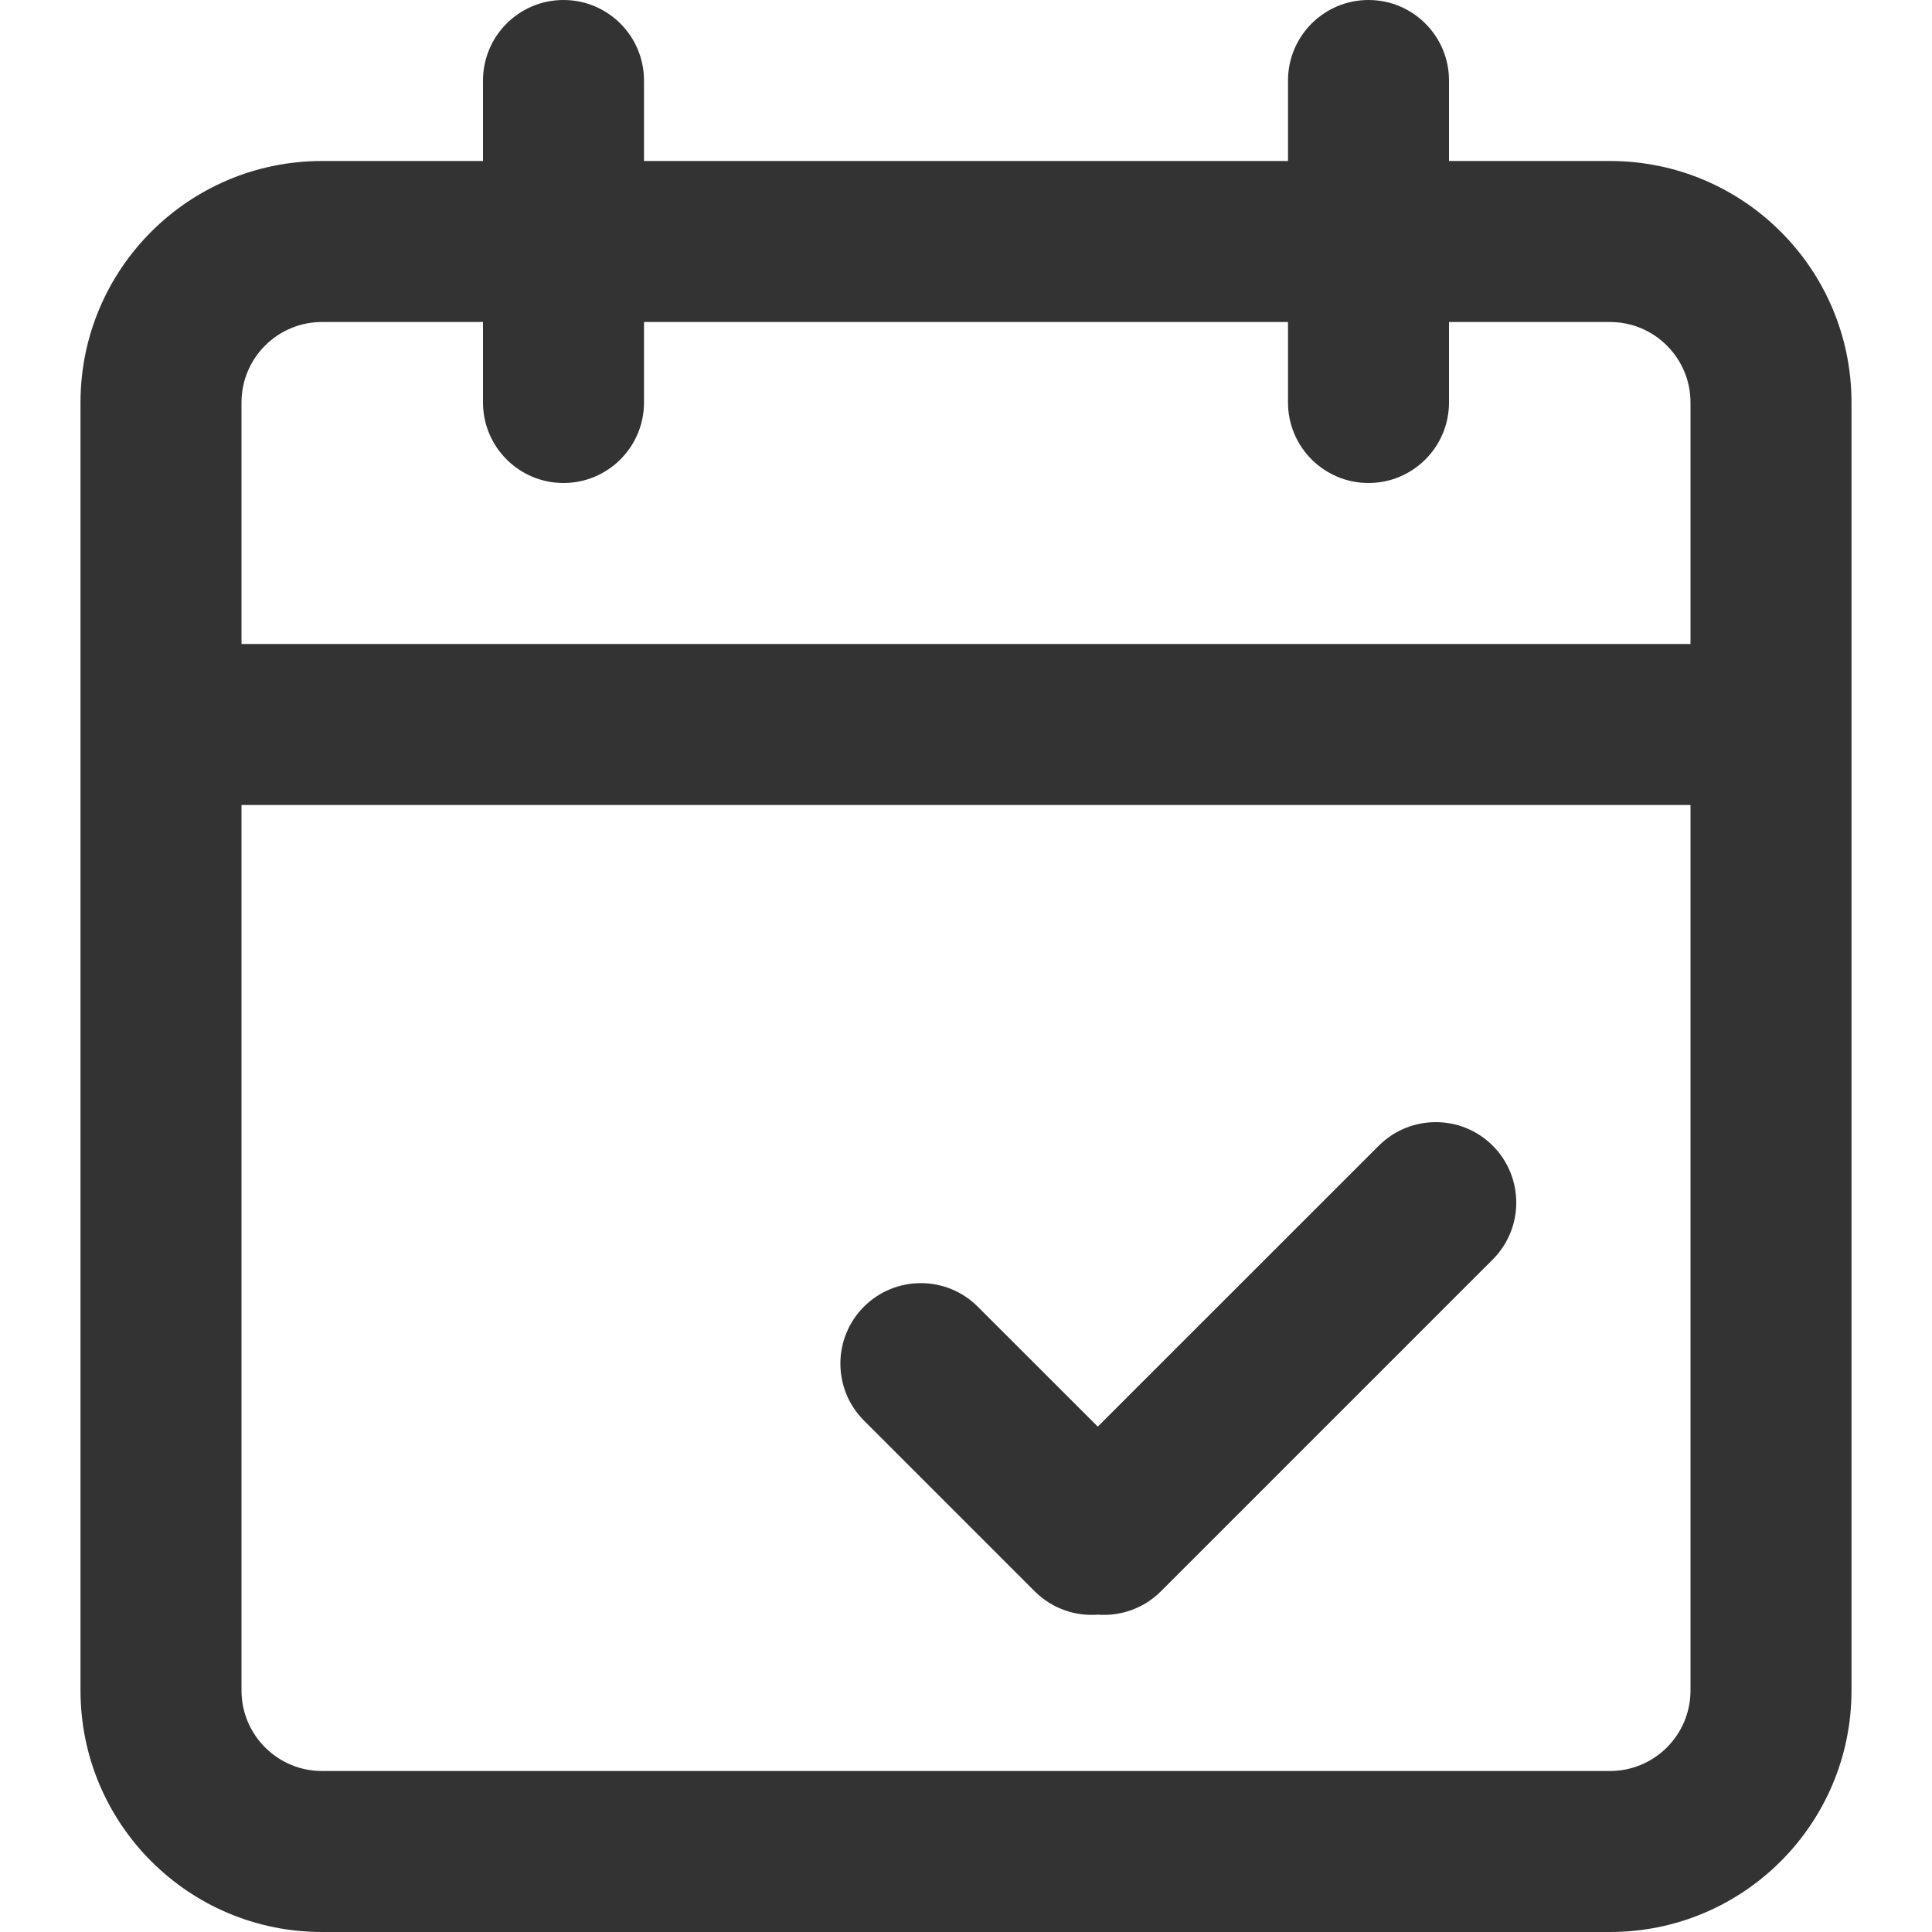
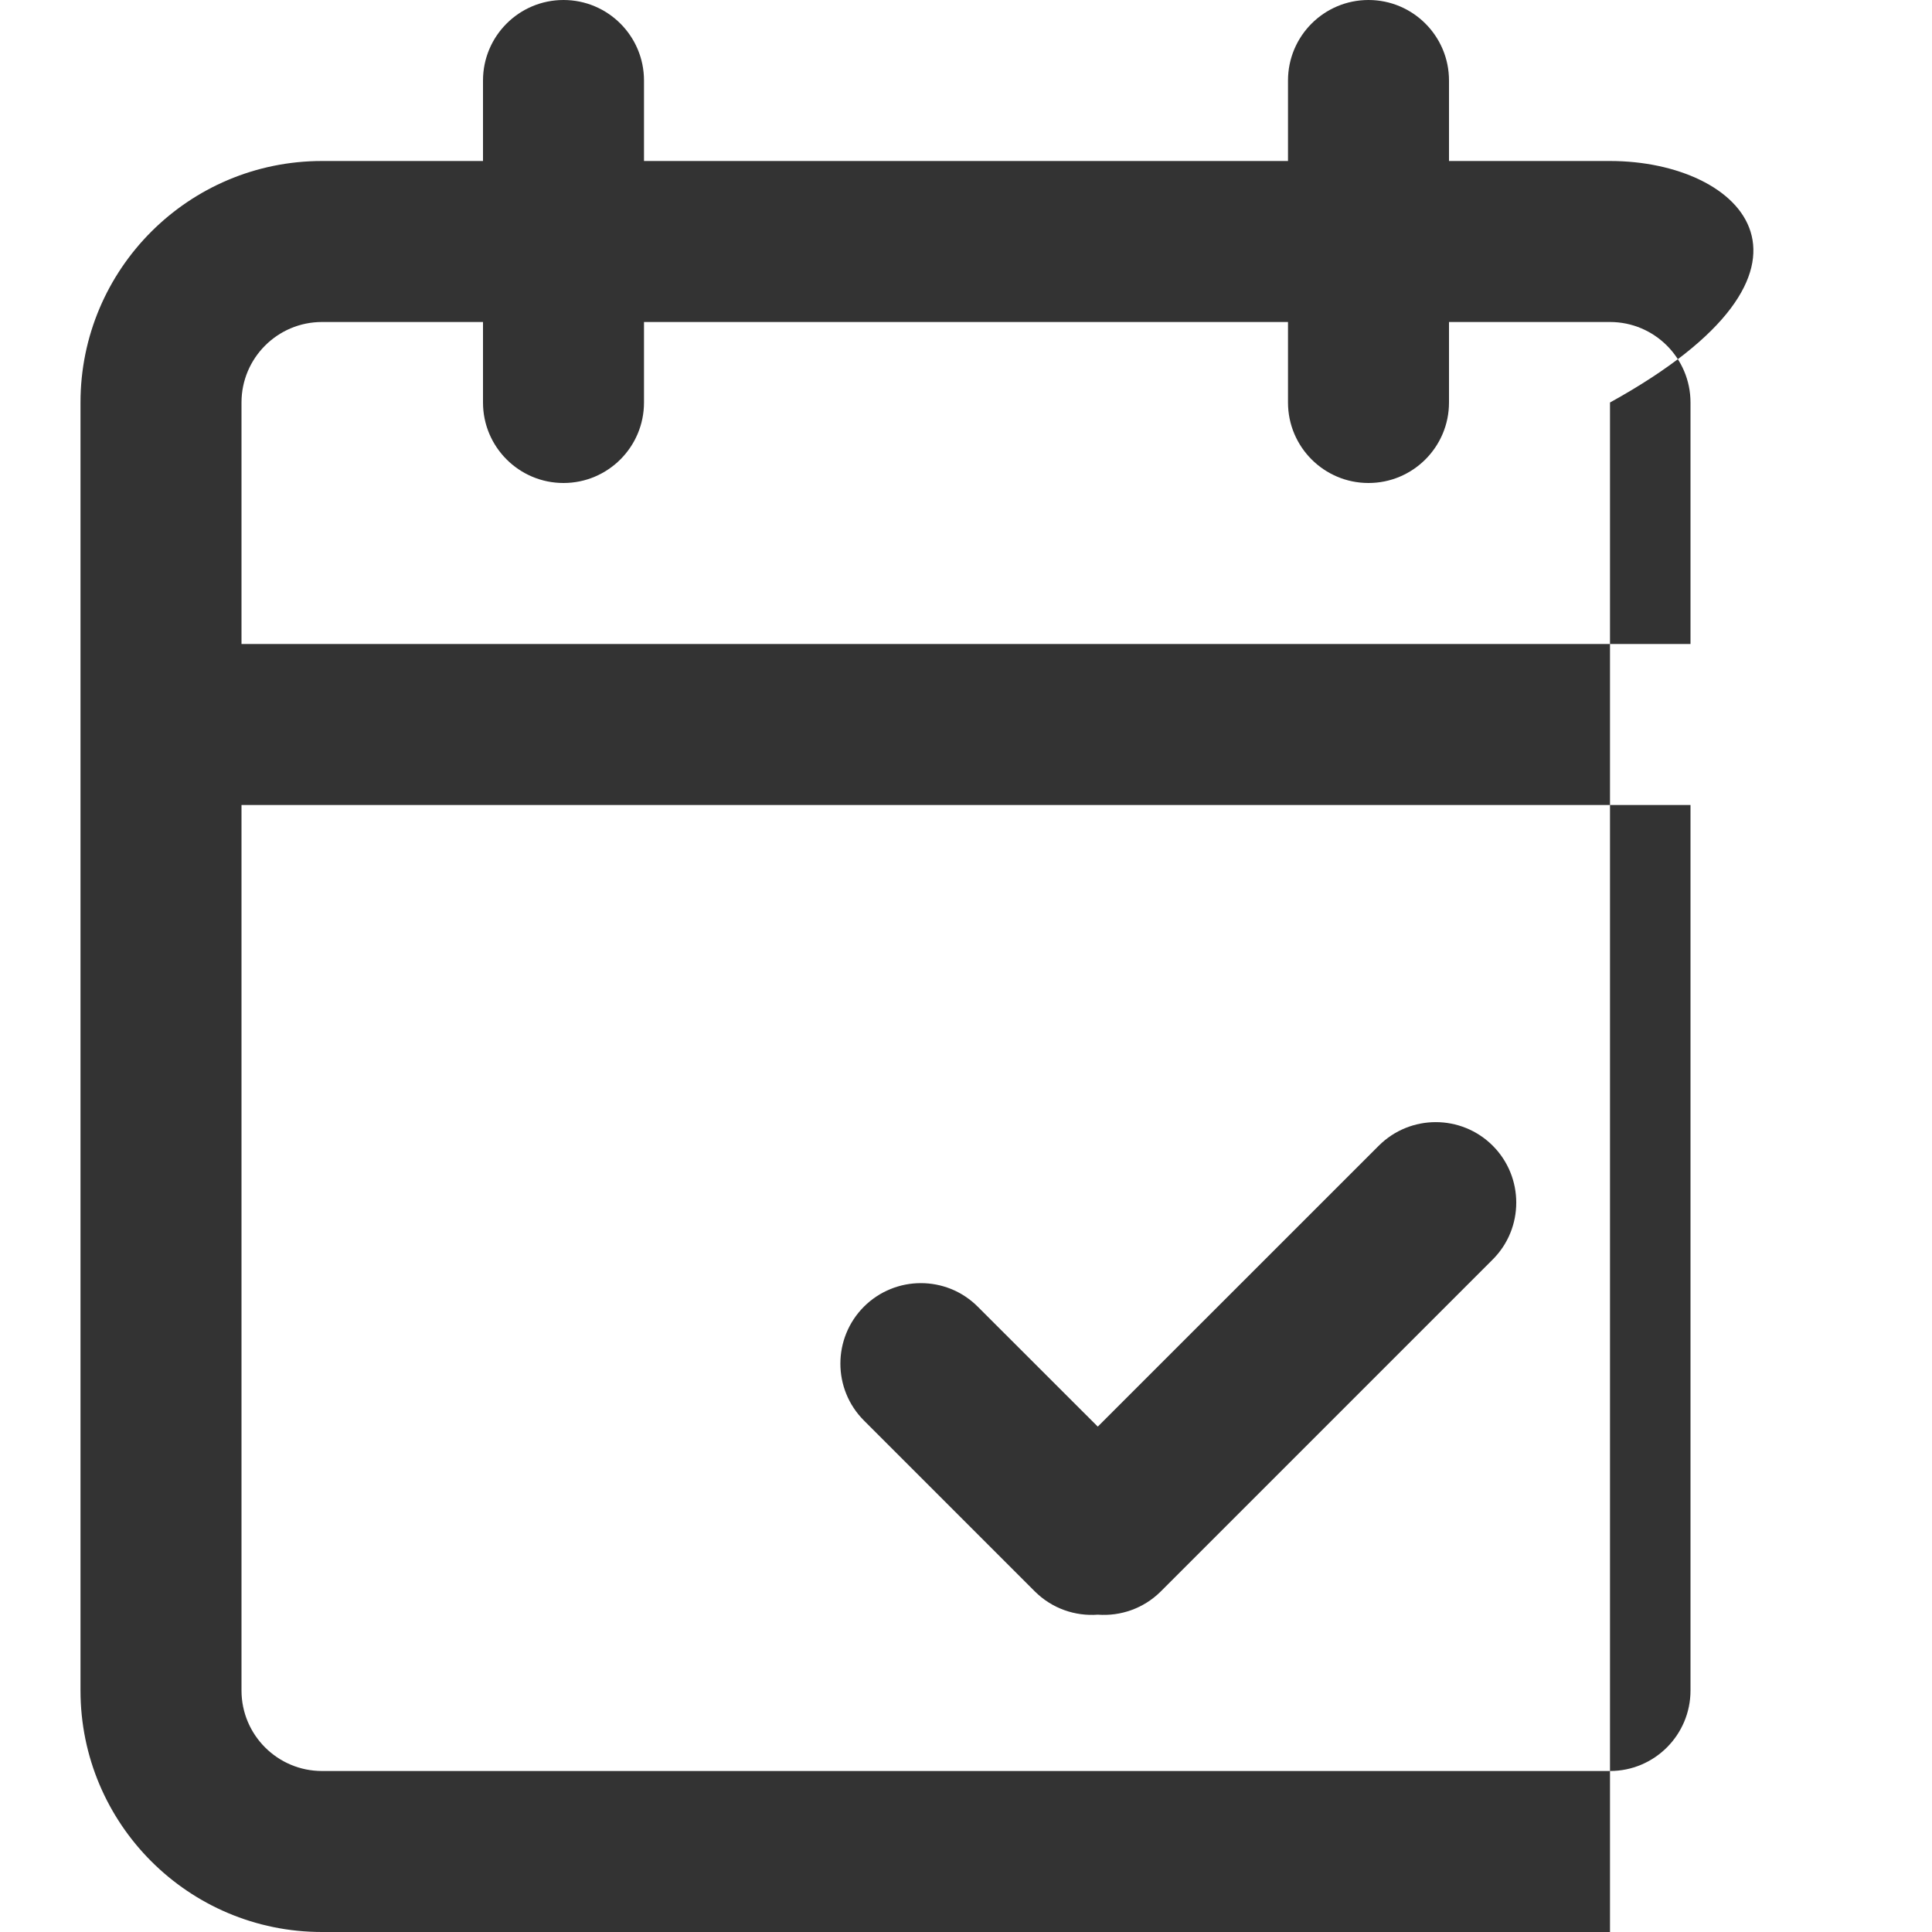
<svg xmlns="http://www.w3.org/2000/svg" width="24" height="24" viewBox="0 0 24 24" fill="none">
-   <path fill-rule="evenodd" clip-rule="evenodd" d="M18 1C18 0.448 17.552 0 17 0C16.448 0 16 0.448 16 1V2H8V1C8 0.448 7.552 0 7 0C6.448 0 6 0.448 6 1V2H4C2.343 2 1 3.343 1 5V21C1 22.657 2.343 24 4 24H20C21.657 24 23 22.657 23 21V5C23 3.343 21.657 2 20 2H18V1ZM3 10H21V21C21 21.552 20.552 22 20 22H4C3.448 22 3 21.552 3 21V10ZM18.543 14.232C18.933 14.623 18.933 15.256 18.543 15.646L14.421 19.768C14.207 19.982 13.919 20.079 13.638 20.058C13.357 20.079 13.069 19.983 12.854 19.768L10.732 17.646C10.342 17.256 10.342 16.623 10.732 16.232C11.123 15.842 11.756 15.842 12.146 16.232L13.637 17.722L17.128 14.232C17.519 13.842 18.152 13.842 18.543 14.232ZM4 4H6V5C6 5.552 6.448 6 7 6C7.552 6 8 5.552 8 5V4H16V5C16 5.552 16.448 6 17 6C17.552 6 18 5.552 18 5V4H20C20.552 4 21 4.448 21 5V8H3V5C3 4.448 3.448 4 4 4Z" fill="#333333" />
+   <path fill-rule="evenodd" clip-rule="evenodd" d="M18 1C18 0.448 17.552 0 17 0C16.448 0 16 0.448 16 1V2H8V1C8 0.448 7.552 0 7 0C6.448 0 6 0.448 6 1V2H4C2.343 2 1 3.343 1 5V21C1 22.657 2.343 24 4 24H20V5C23 3.343 21.657 2 20 2H18V1ZM3 10H21V21C21 21.552 20.552 22 20 22H4C3.448 22 3 21.552 3 21V10ZM18.543 14.232C18.933 14.623 18.933 15.256 18.543 15.646L14.421 19.768C14.207 19.982 13.919 20.079 13.638 20.058C13.357 20.079 13.069 19.983 12.854 19.768L10.732 17.646C10.342 17.256 10.342 16.623 10.732 16.232C11.123 15.842 11.756 15.842 12.146 16.232L13.637 17.722L17.128 14.232C17.519 13.842 18.152 13.842 18.543 14.232ZM4 4H6V5C6 5.552 6.448 6 7 6C7.552 6 8 5.552 8 5V4H16V5C16 5.552 16.448 6 17 6C17.552 6 18 5.552 18 5V4H20C20.552 4 21 4.448 21 5V8H3V5C3 4.448 3.448 4 4 4Z" fill="#333333" />
</svg>